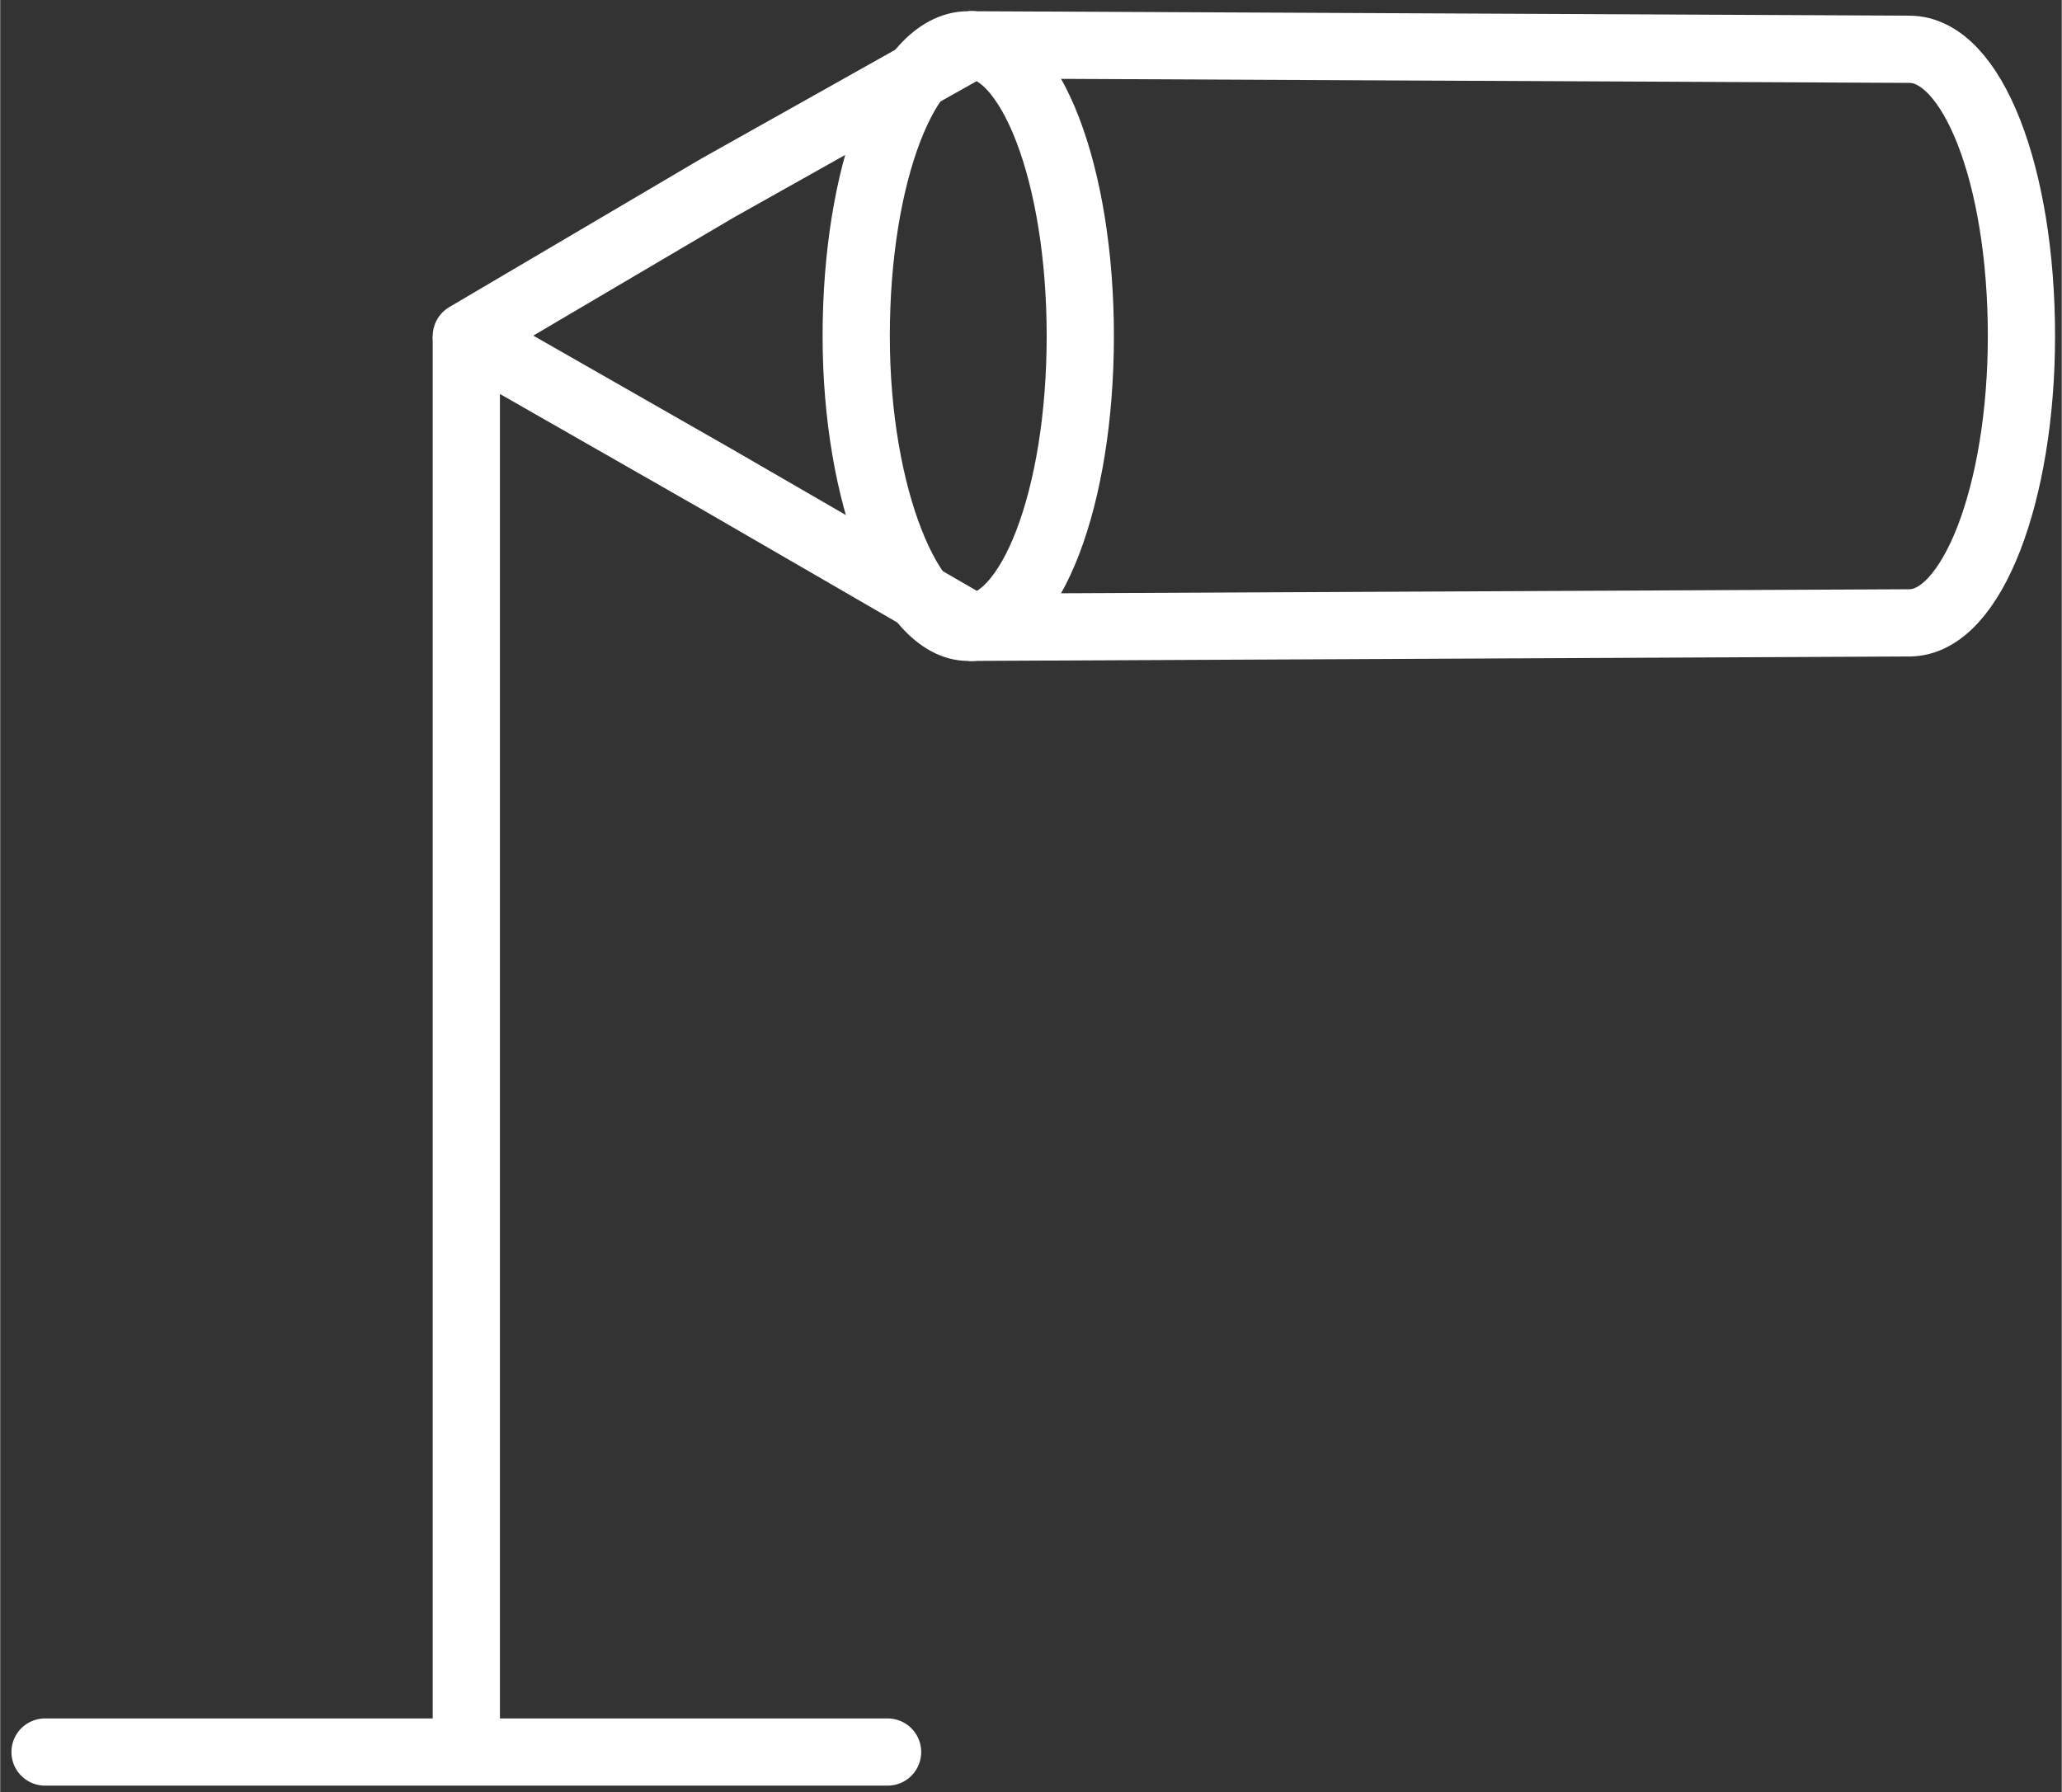
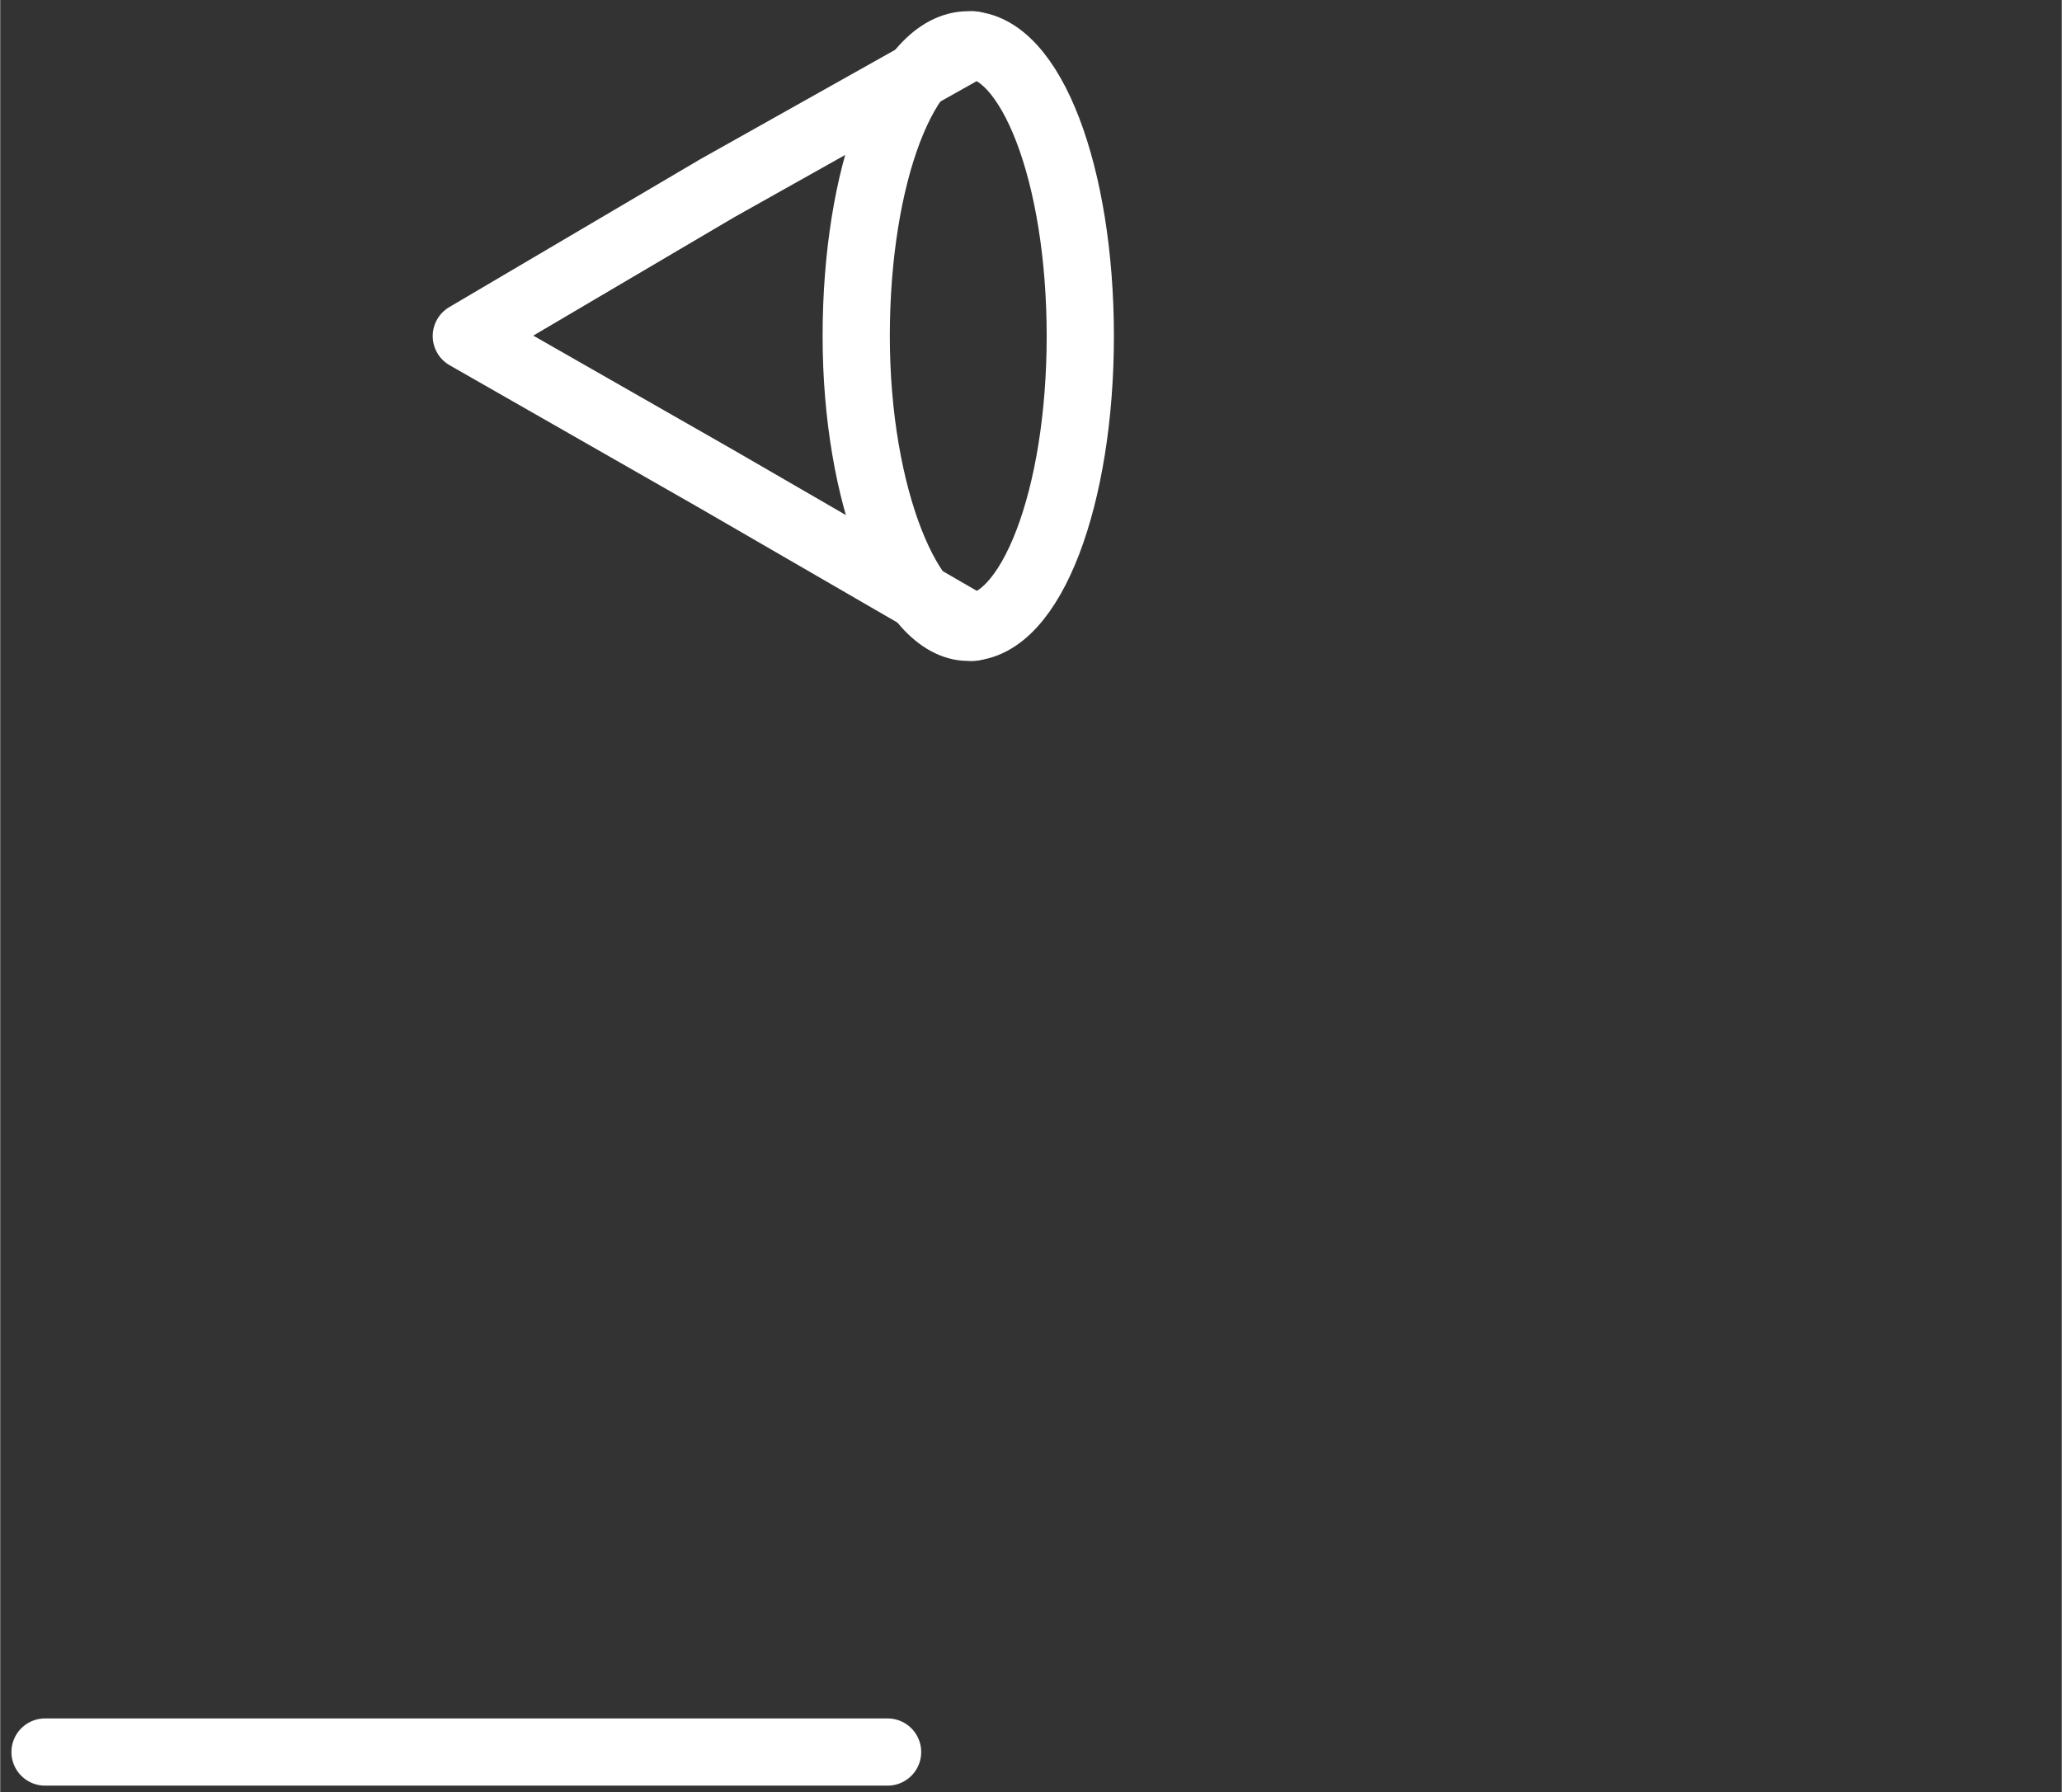
<svg xmlns="http://www.w3.org/2000/svg" version="1.1" width="1600" height="1391" viewBox="0 0 65535 56987">
  <rect x="0" y="0" width="65535" height="56987" fill="#333333" stroke="none" />
  <svg version="1.1" id="Layer_1" viewBox="0 0 46 40" style="enable-background:new 0 0 46 40;" space="preserve" width="65535" height="56987">
    <style type="text/css">
	.st0{fill:none;stroke:#FFFFFF;stroke-width:1.5;stroke-linecap:round;stroke-miterlimit:10;}
	.st1{fill:none;stroke:#FFFFFF;stroke-width:1.5;stroke-miterlimit:10;}
	.st2{fill:none;stroke:#FFFFFF;stroke-width:1.5;stroke-linecap:round;stroke-linejoin:round;}
</style>
    <path class="st0" d="M19.8,39.1H1" />
-     <path class="st1" d="M10.4,38.9v-0.6V7.5" />
    <path class="st2" d="M21.7,14L16,10.7l-5.6-3.2L16,4.2L21.7,1" />
-     <path class="st1" d="M21.6,14l21-0.1c1.4,0,2.5-2.9,2.5-6.4c0-3.6-1.1-6.4-2.5-6.4L21.6,1" />
    <path class="st1" d="M21.6,14c1.4,0,2.5-2.9,2.5-6.5S23,1,21.6,1s-2.5,2.9-2.5,6.5S20.3,14,21.6,14z" />
  </svg>
</svg>